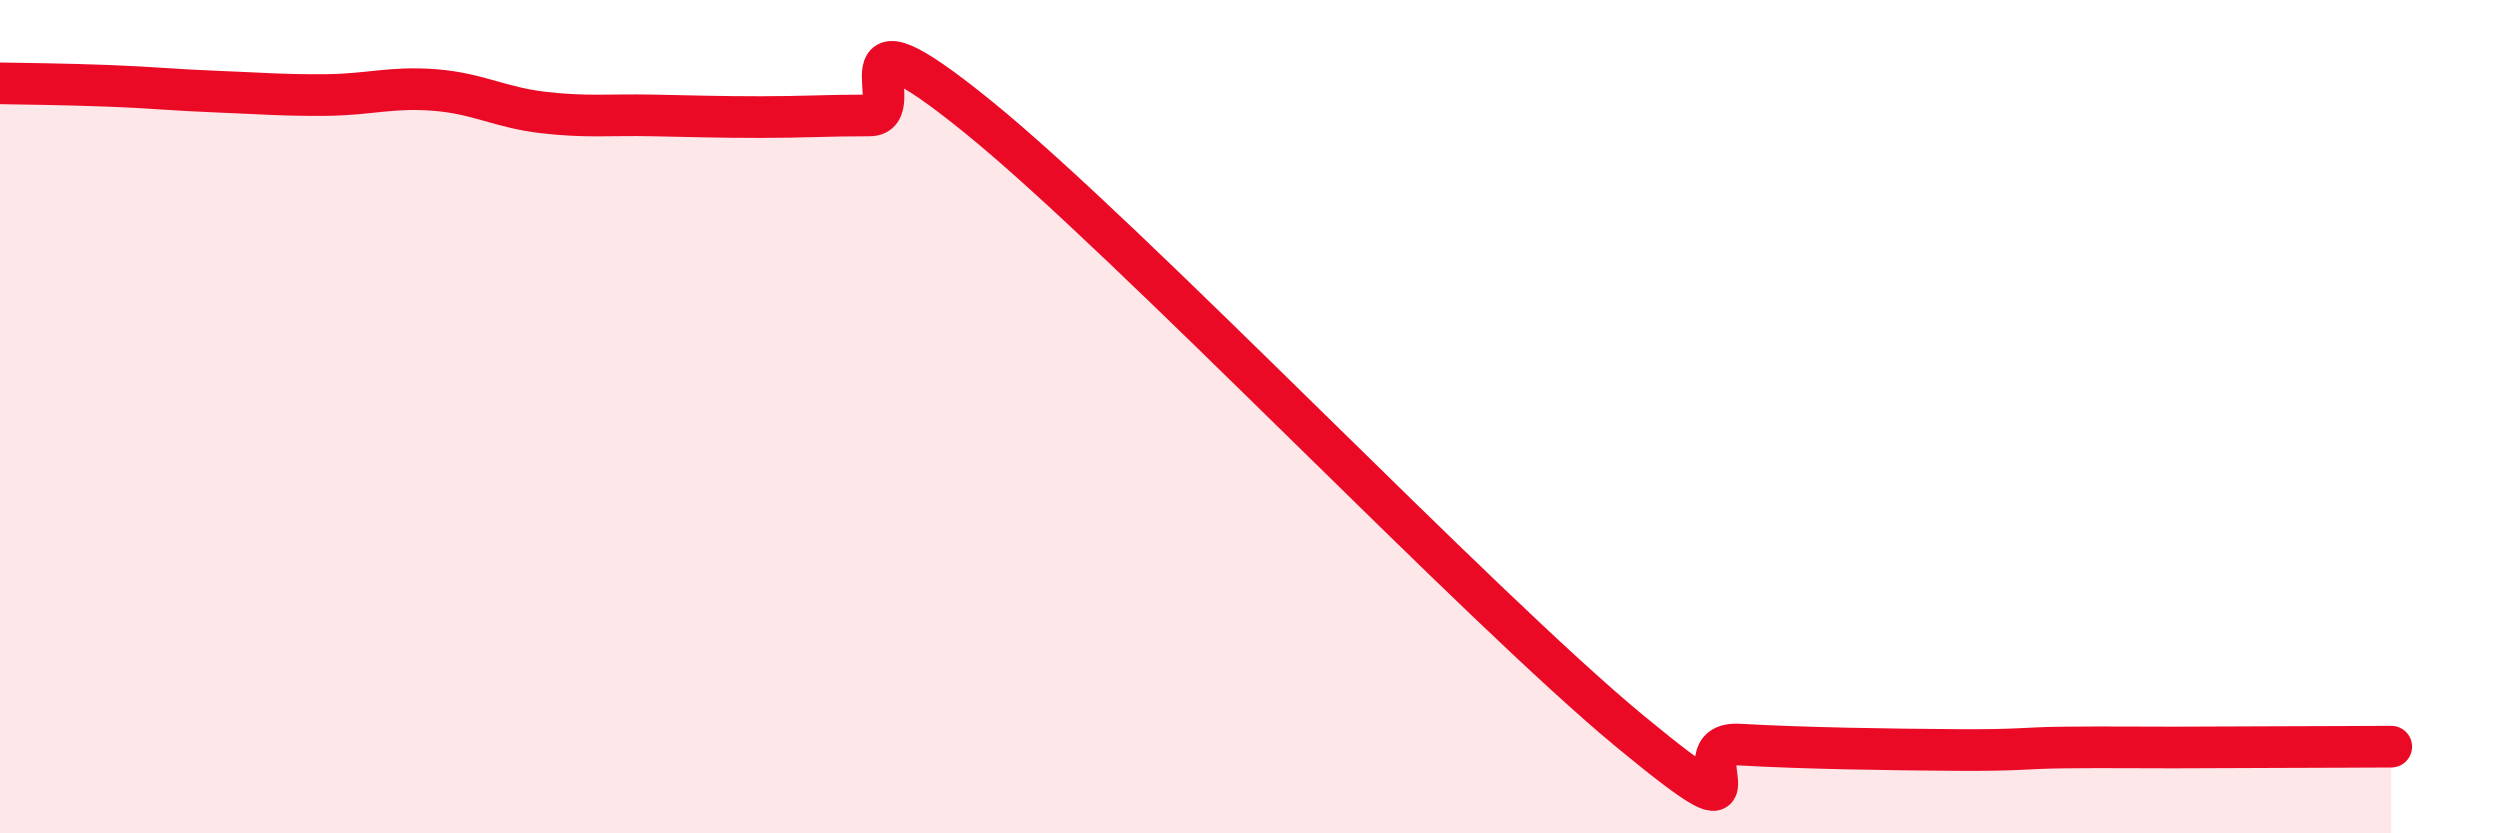
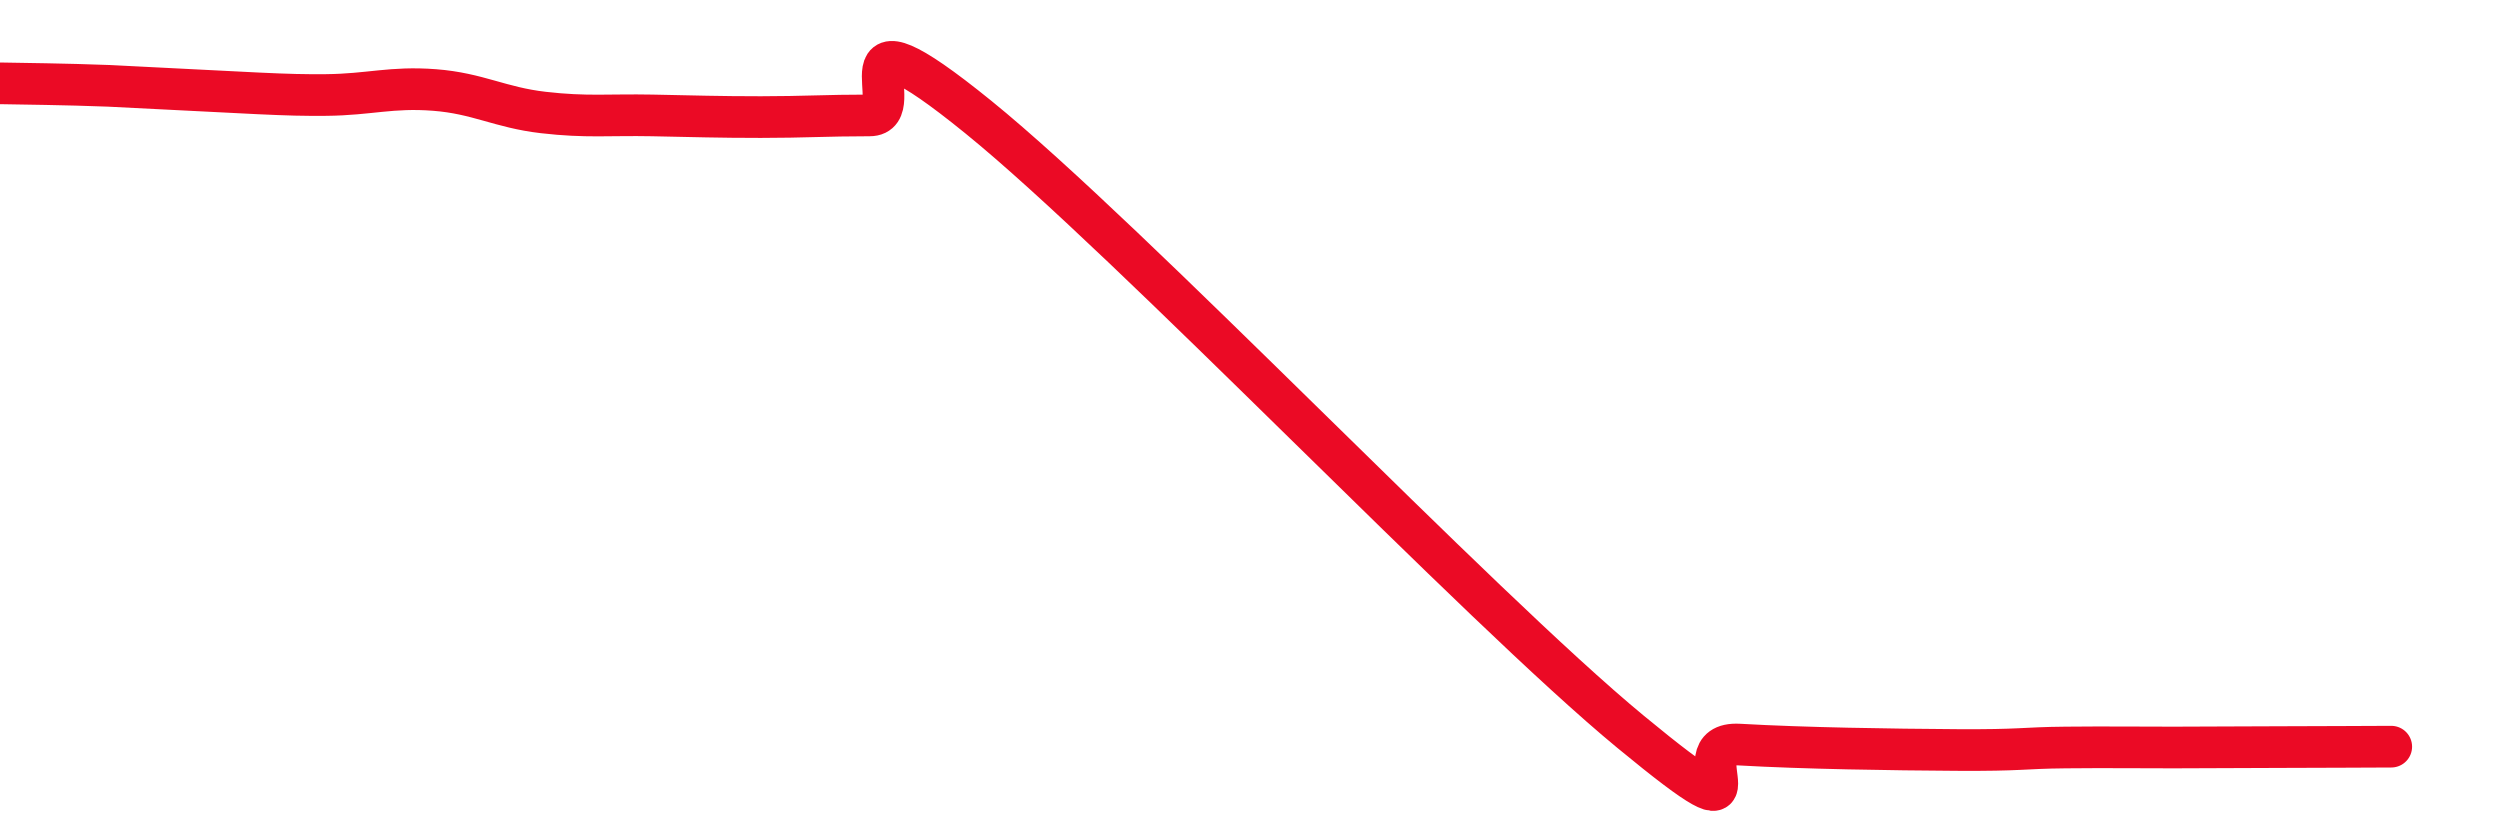
<svg xmlns="http://www.w3.org/2000/svg" width="60" height="20" viewBox="0 0 60 20">
-   <path d="M 0,2 C 0.52,2.01 1.57,2.02 2.61,2.06 C 3.65,2.1 4.18,2.16 5.22,2.2 C 6.26,2.24 6.79,2.29 7.83,2.28 C 8.87,2.27 9.39,2.08 10.43,2.16 C 11.47,2.24 12,2.58 13.04,2.7 C 14.08,2.82 14.61,2.75 15.65,2.77 C 16.69,2.79 17.22,2.81 18.26,2.81 C 19.3,2.81 19.83,2.77 20.87,2.77 C 21.91,2.77 19.83,-0.15 23.48,2.81 C 27.13,5.77 35.48,14.55 39.13,17.56 C 42.78,20.57 40.17,17.78 41.74,17.87 C 43.31,17.96 45.39,17.99 46.96,18 C 48.53,18.01 48.53,17.95 49.57,17.94 C 50.61,17.93 51.13,17.94 52.17,17.94 C 53.21,17.94 53.74,17.93 54.78,17.93 C 55.82,17.93 56.87,17.92 57.39,17.92L57.39 20L0 20Z" fill="#EB0A25" opacity="0.1" stroke-linecap="round" stroke-linejoin="round" />
-   <path d="M 0,2 C 0.52,2.01 1.57,2.02 2.61,2.06 C 3.65,2.1 4.18,2.16 5.22,2.2 C 6.26,2.24 6.79,2.29 7.83,2.28 C 8.87,2.27 9.39,2.08 10.43,2.16 C 11.47,2.24 12,2.58 13.04,2.7 C 14.08,2.82 14.61,2.75 15.65,2.77 C 16.69,2.79 17.22,2.81 18.26,2.81 C 19.3,2.81 19.83,2.77 20.87,2.77 C 21.91,2.77 19.83,-0.15 23.48,2.81 C 27.13,5.77 35.48,14.55 39.13,17.56 C 42.78,20.57 40.17,17.78 41.74,17.87 C 43.31,17.96 45.39,17.99 46.96,18 C 48.53,18.01 48.53,17.95 49.57,17.94 C 50.61,17.93 51.13,17.94 52.17,17.94 C 53.21,17.94 53.74,17.93 54.78,17.93 C 55.82,17.93 56.87,17.92 57.39,17.92" stroke="#EB0A25" stroke-width="1" fill="none" stroke-linecap="round" stroke-linejoin="round" />
+   <path d="M 0,2 C 0.52,2.01 1.57,2.02 2.61,2.06 C 6.26,2.24 6.79,2.29 7.83,2.28 C 8.87,2.27 9.39,2.08 10.43,2.16 C 11.47,2.24 12,2.58 13.04,2.7 C 14.08,2.82 14.61,2.75 15.65,2.77 C 16.69,2.79 17.22,2.81 18.26,2.81 C 19.3,2.81 19.83,2.77 20.87,2.77 C 21.91,2.77 19.83,-0.15 23.48,2.81 C 27.13,5.77 35.48,14.55 39.13,17.56 C 42.78,20.57 40.17,17.78 41.74,17.87 C 43.31,17.96 45.39,17.99 46.96,18 C 48.53,18.01 48.53,17.95 49.57,17.94 C 50.61,17.93 51.13,17.94 52.17,17.94 C 53.21,17.94 53.74,17.93 54.78,17.93 C 55.82,17.93 56.87,17.92 57.39,17.92" stroke="#EB0A25" stroke-width="1" fill="none" stroke-linecap="round" stroke-linejoin="round" />
</svg>